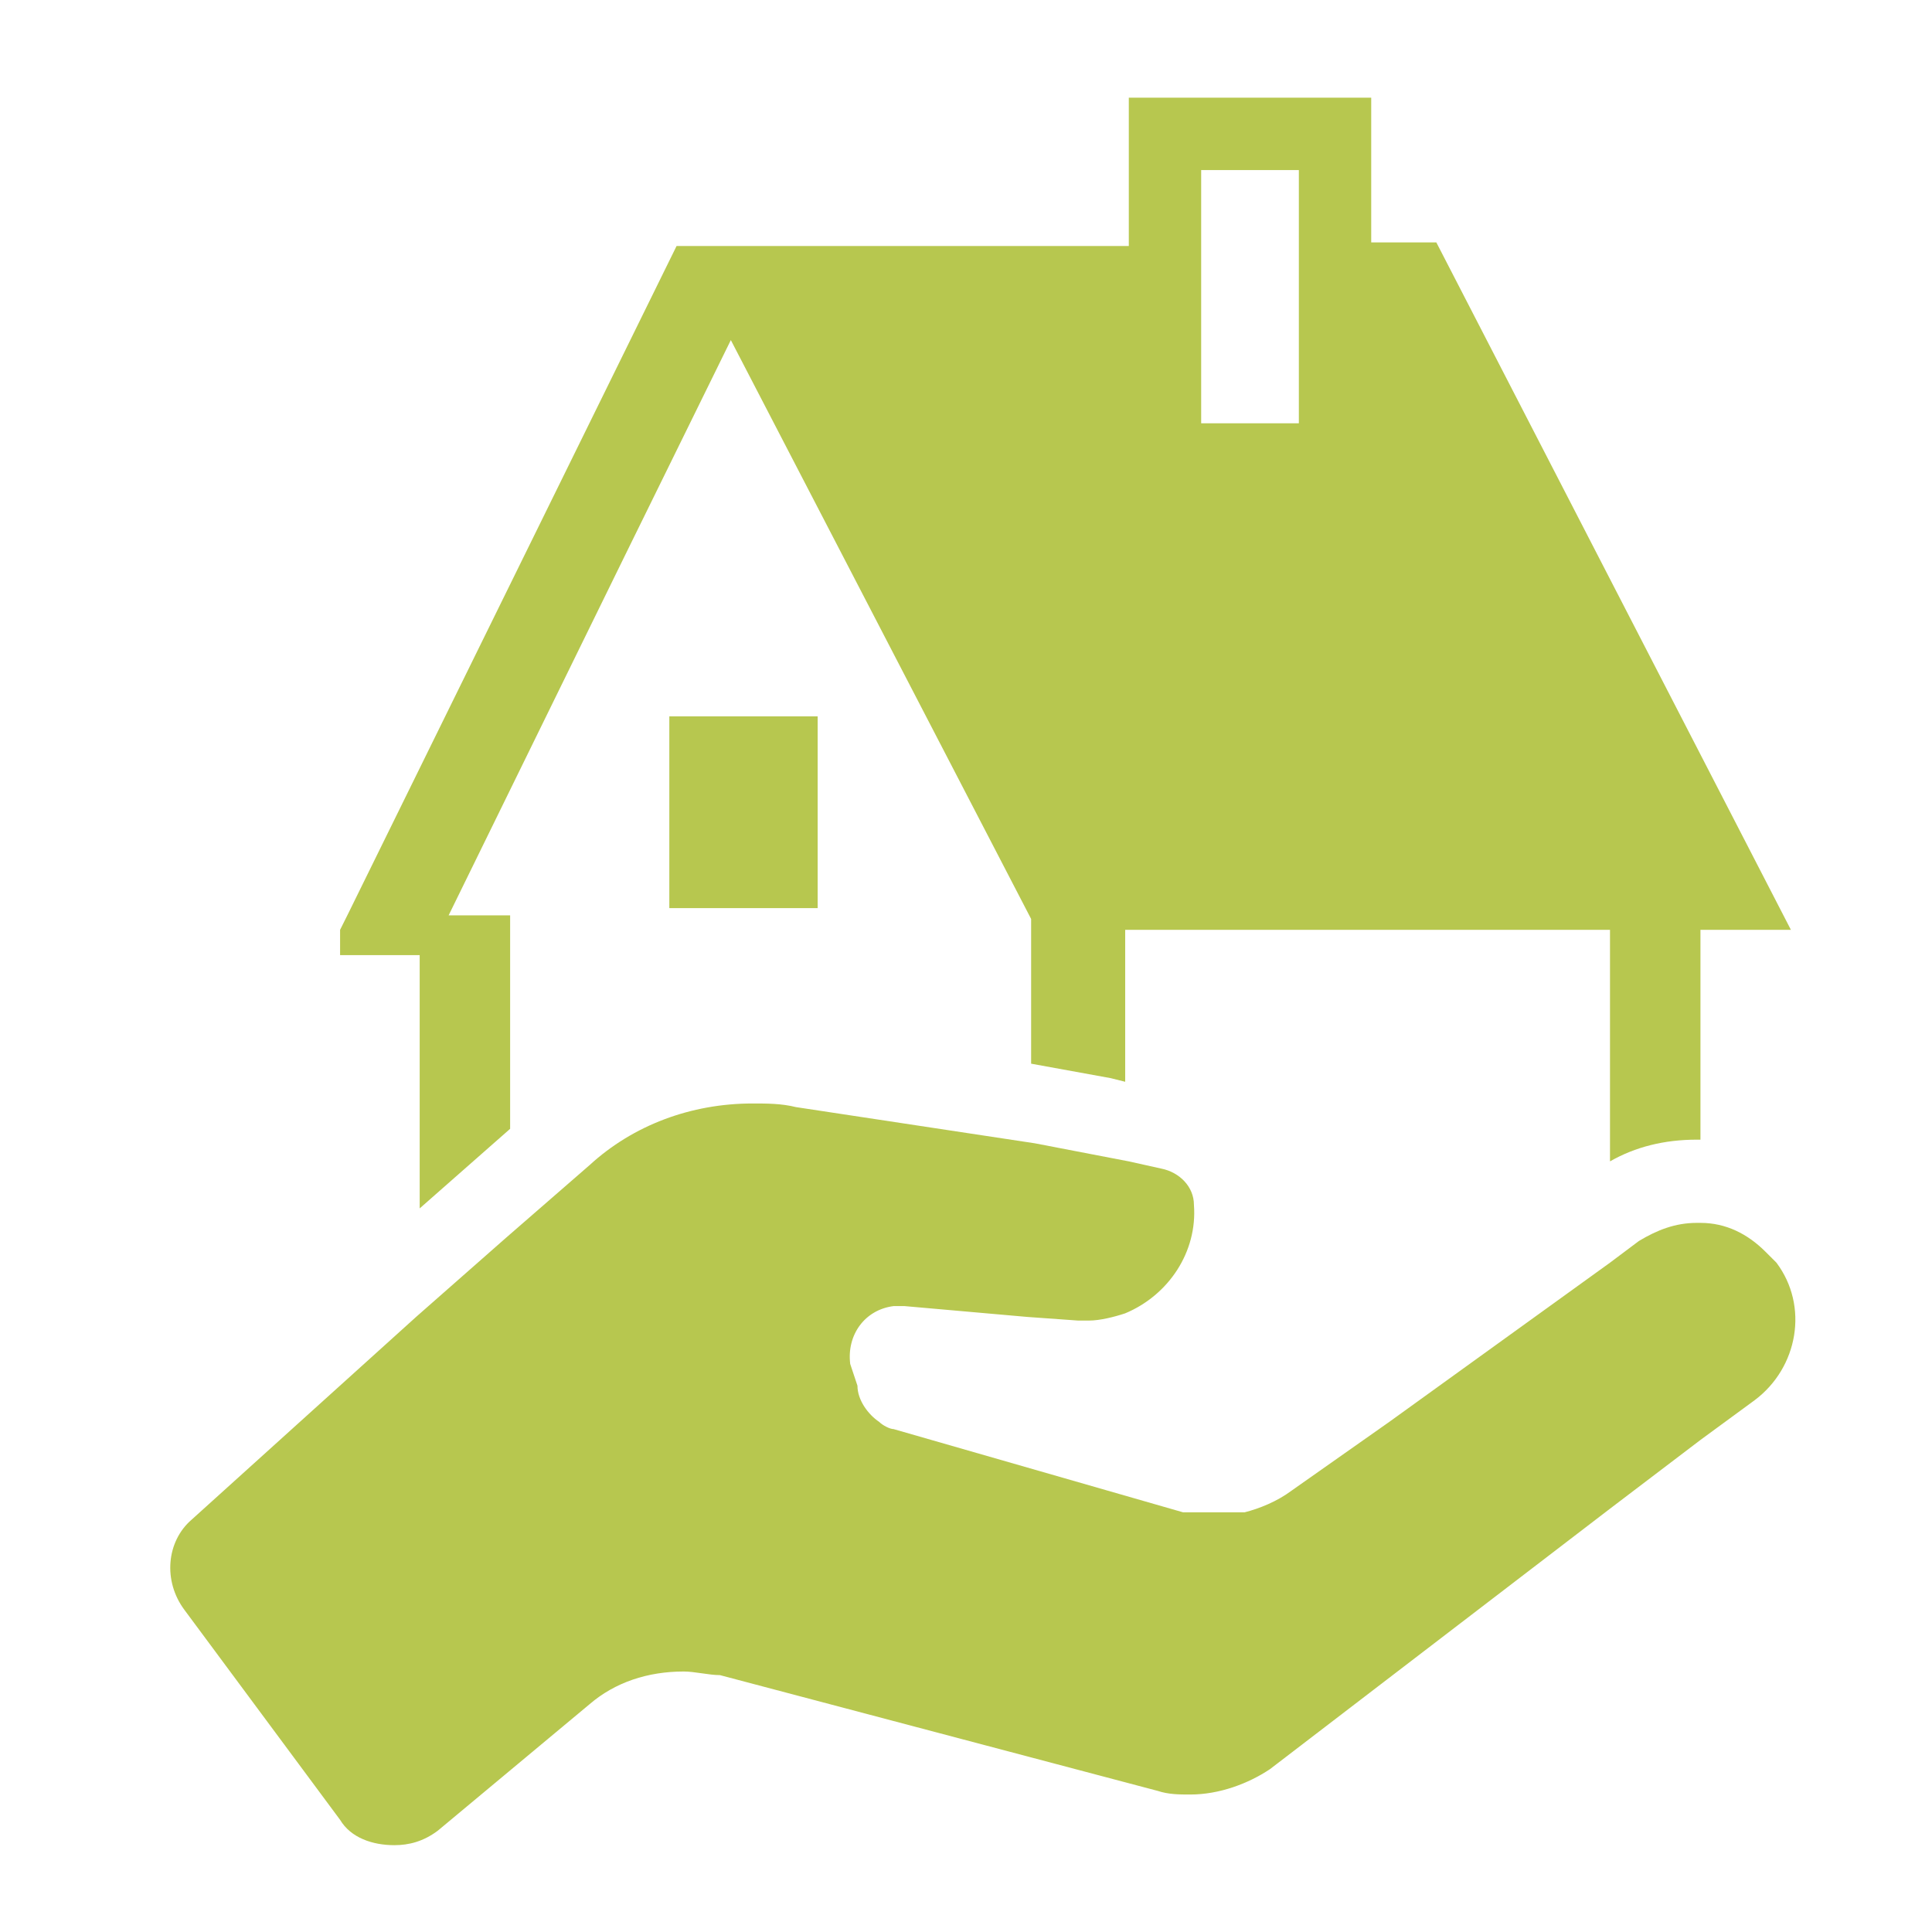
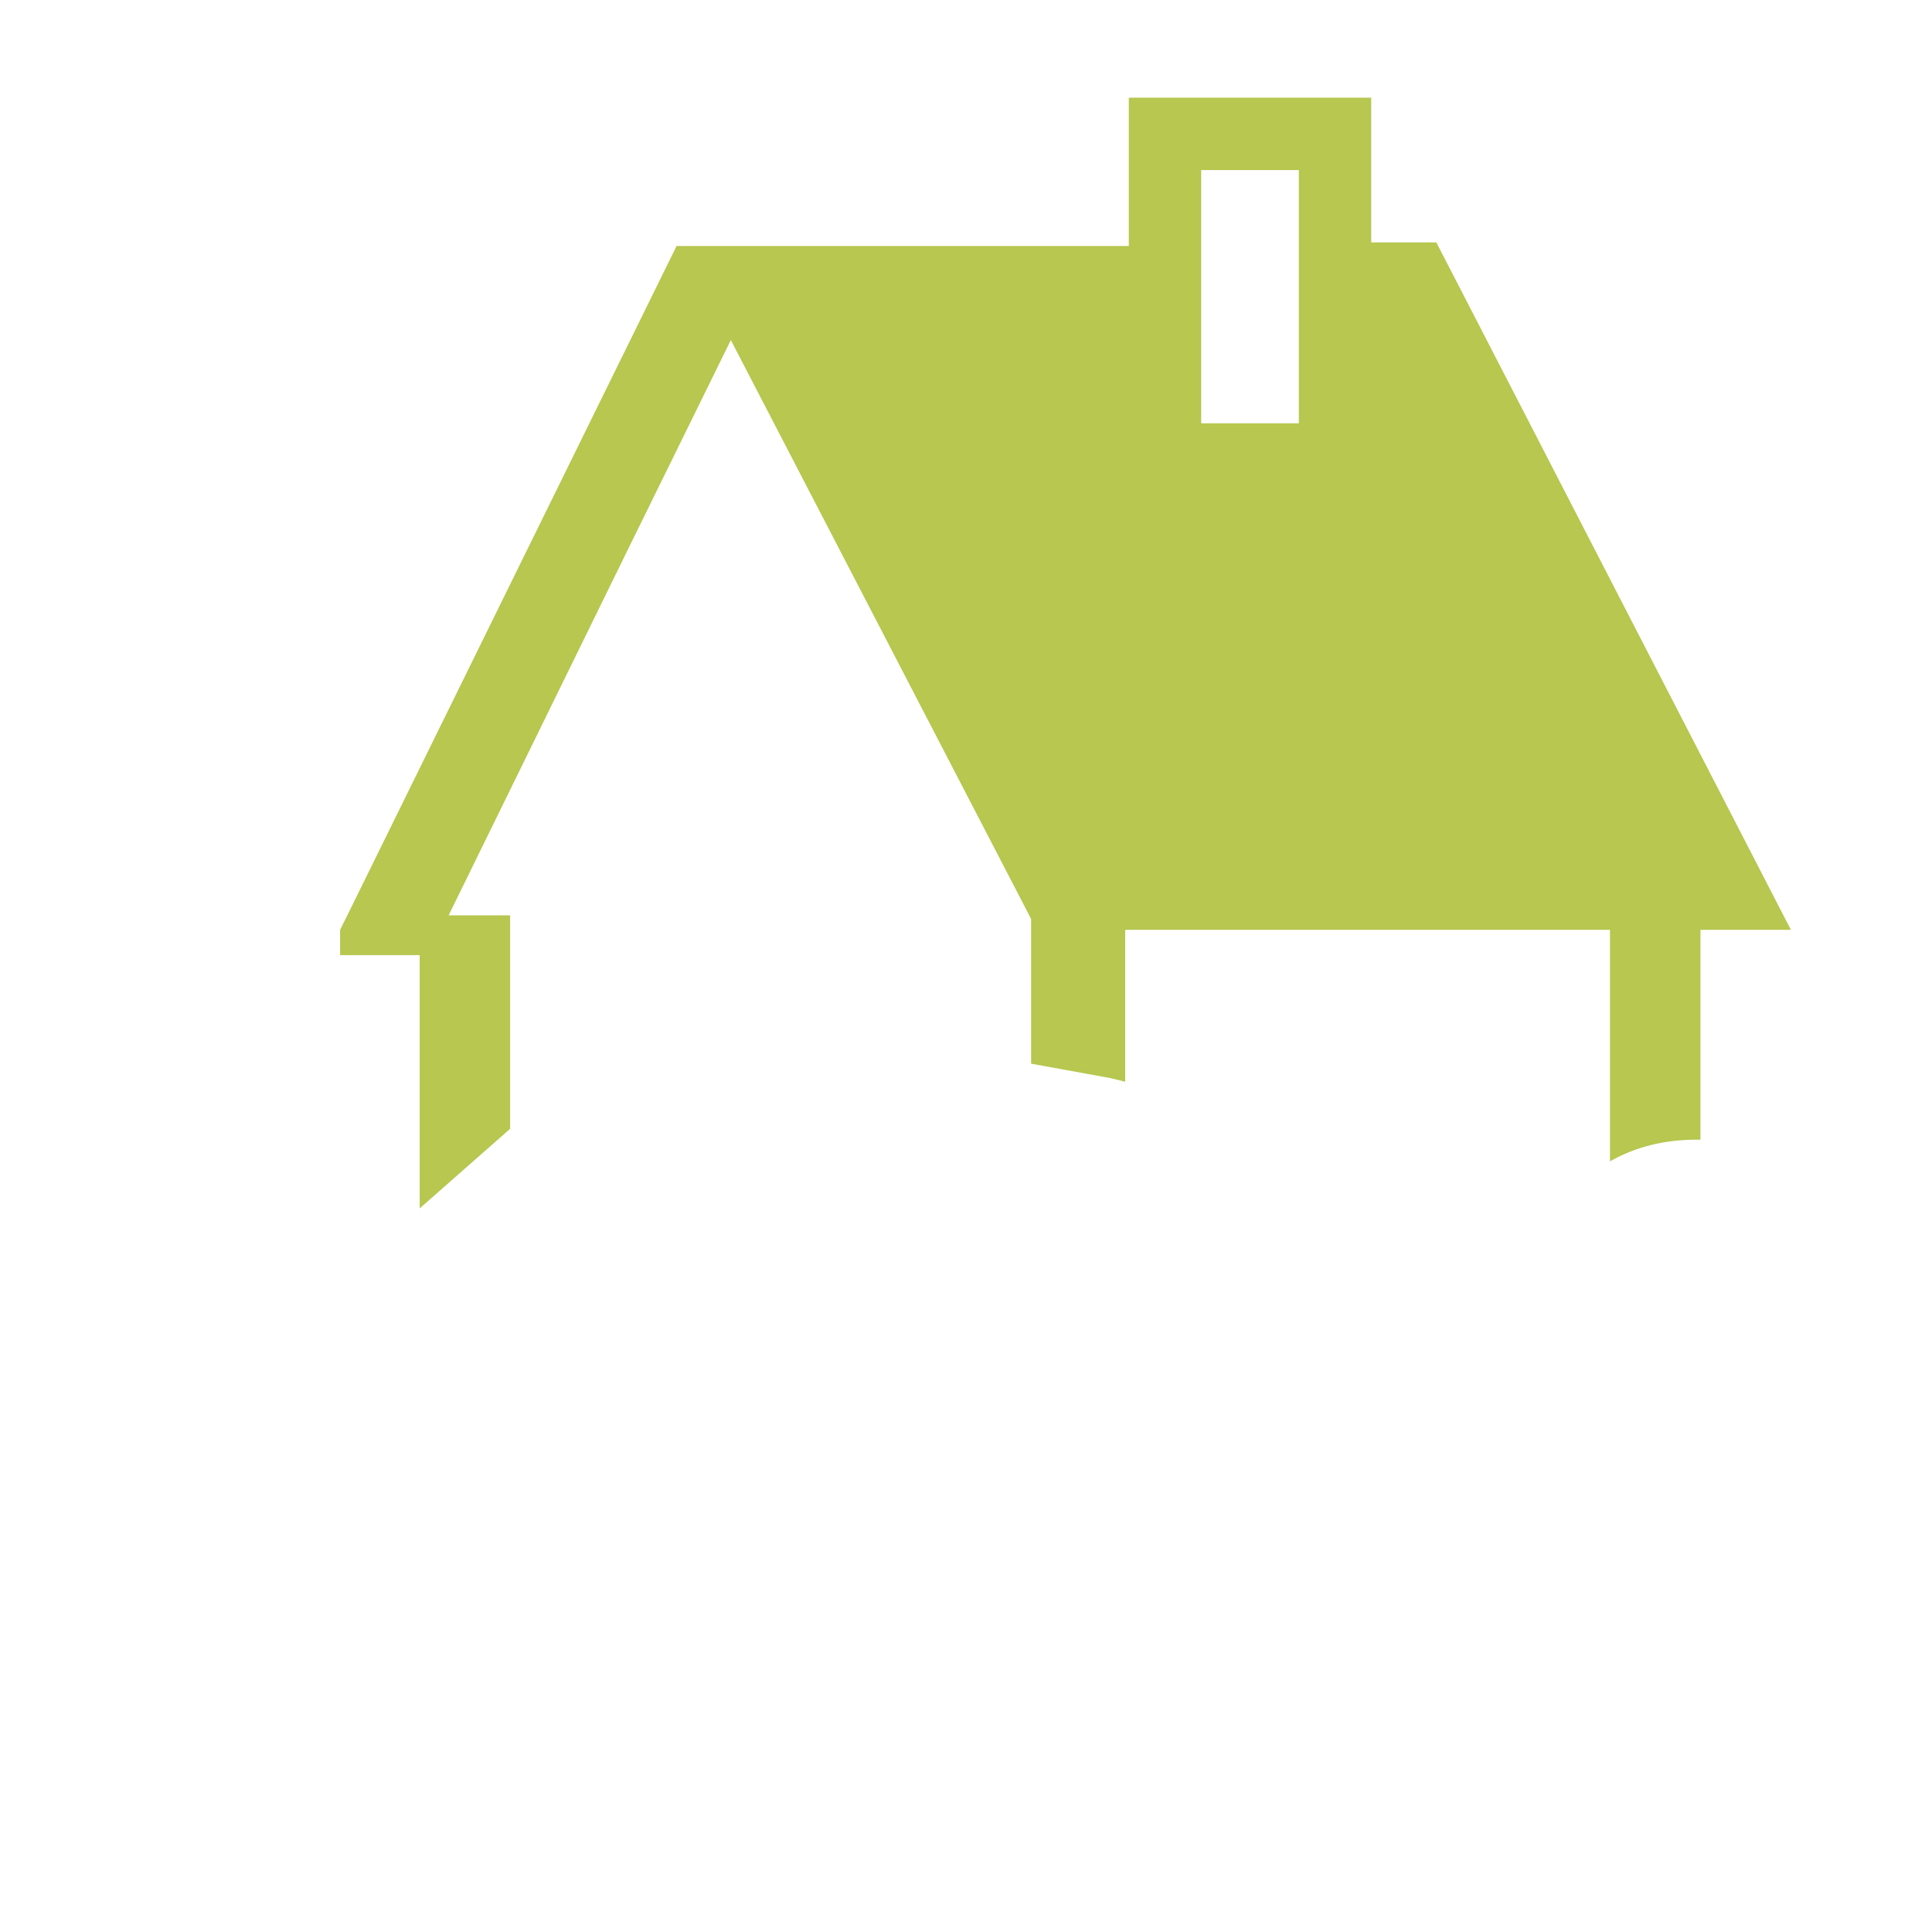
<svg xmlns="http://www.w3.org/2000/svg" version="1.1" id="レイヤー_1" x="0px" y="0px" viewBox="0 0 53.4 53.4" style="enable-background:new 0 0 53.4 53.4;" xml:space="preserve">
  <style type="text/css">
	.st0{fill:#B7C74F;}
	.st1{fill:none;}
</style>
  <g id="Layer_2">
    <g id="レイヤー_3">
      <path class="st0" d="M9.4,26.4L9.4,26.4h2.2v7l2.5-2.2v-5.5l0,0v-0.4l0,0l0,0h-1.7l4.9-10l2.9-5.9l8.3,16v4l2.2,0.4l0.4,0.1l0,0    v-4.2h13.4v6.4l0,0l0,0c0.7-0.4,1.5-0.6,2.4-0.6H47v-5.8h2.5l-9.8-19h-1.8V2.7h-6.7v4.1H18.7L9.6,25.3l-0.2,0.4v0.1L9.4,26.4    L9.4,26.4z M33.2,11.7v-7h2.7v7H33.2z" />
-       <polygon class="st0" points="22.6,25.1 22.6,19.8 18.5,19.8 18.5,25 18.5,25.1 18.5,25.1 18.5,25.1   " />
-       <path class="st0" d="M48.8,34.6c-0.5-0.5-1.1-0.8-1.8-0.8h-0.1c-0.6,0-1.1,0.2-1.6,0.5l-0.8,0.6l-6.1,4.4l-2.7,1.9    c-0.4,0.3-0.9,0.5-1.3,0.6h-1.5l-0.2,0l-8-2.3c-0.1,0-0.3-0.1-0.4-0.2c-0.3-0.2-0.6-0.6-0.6-1l-0.2-0.6c-0.1-0.8,0.4-1.5,1.2-1.6    c0.1,0,0.1,0,0.2,0h0.1l3.4,0.3l1.4,0.1h0.3c0.3,0,0.7-0.1,1-0.2c1.2-0.5,2-1.7,1.9-3c0-0.5-0.4-0.9-0.9-1l-0.9-0.2l-2.6-0.5    L22,30.6c-0.4-0.1-0.8-0.1-1.2-0.1c-1.7,0-3.3,0.6-4.5,1.7l-2.3,2l-2.5,2.2L5.3,42c-0.7,0.6-0.8,1.7-0.2,2.5l4.3,5.8    c0.3,0.5,0.9,0.7,1.5,0.7c0.4,0,0.8-0.1,1.2-0.4l4.2-3.5c0.7-0.6,1.6-0.9,2.6-0.9c0.3,0,0.7,0.1,1,0.1L32,49.5    c0.3,0.1,0.6,0.1,0.9,0.1c0.8,0,1.6-0.3,2.2-0.7l9.4-7.2l2.5-1.9l1.5-1.1c1.2-0.9,1.5-2.6,0.6-3.8C49,34.8,48.9,34.7,48.8,34.6z" />
    </g>
  </g>
-   <rect class="st1" width="53.4" height="53.4" />
</svg>